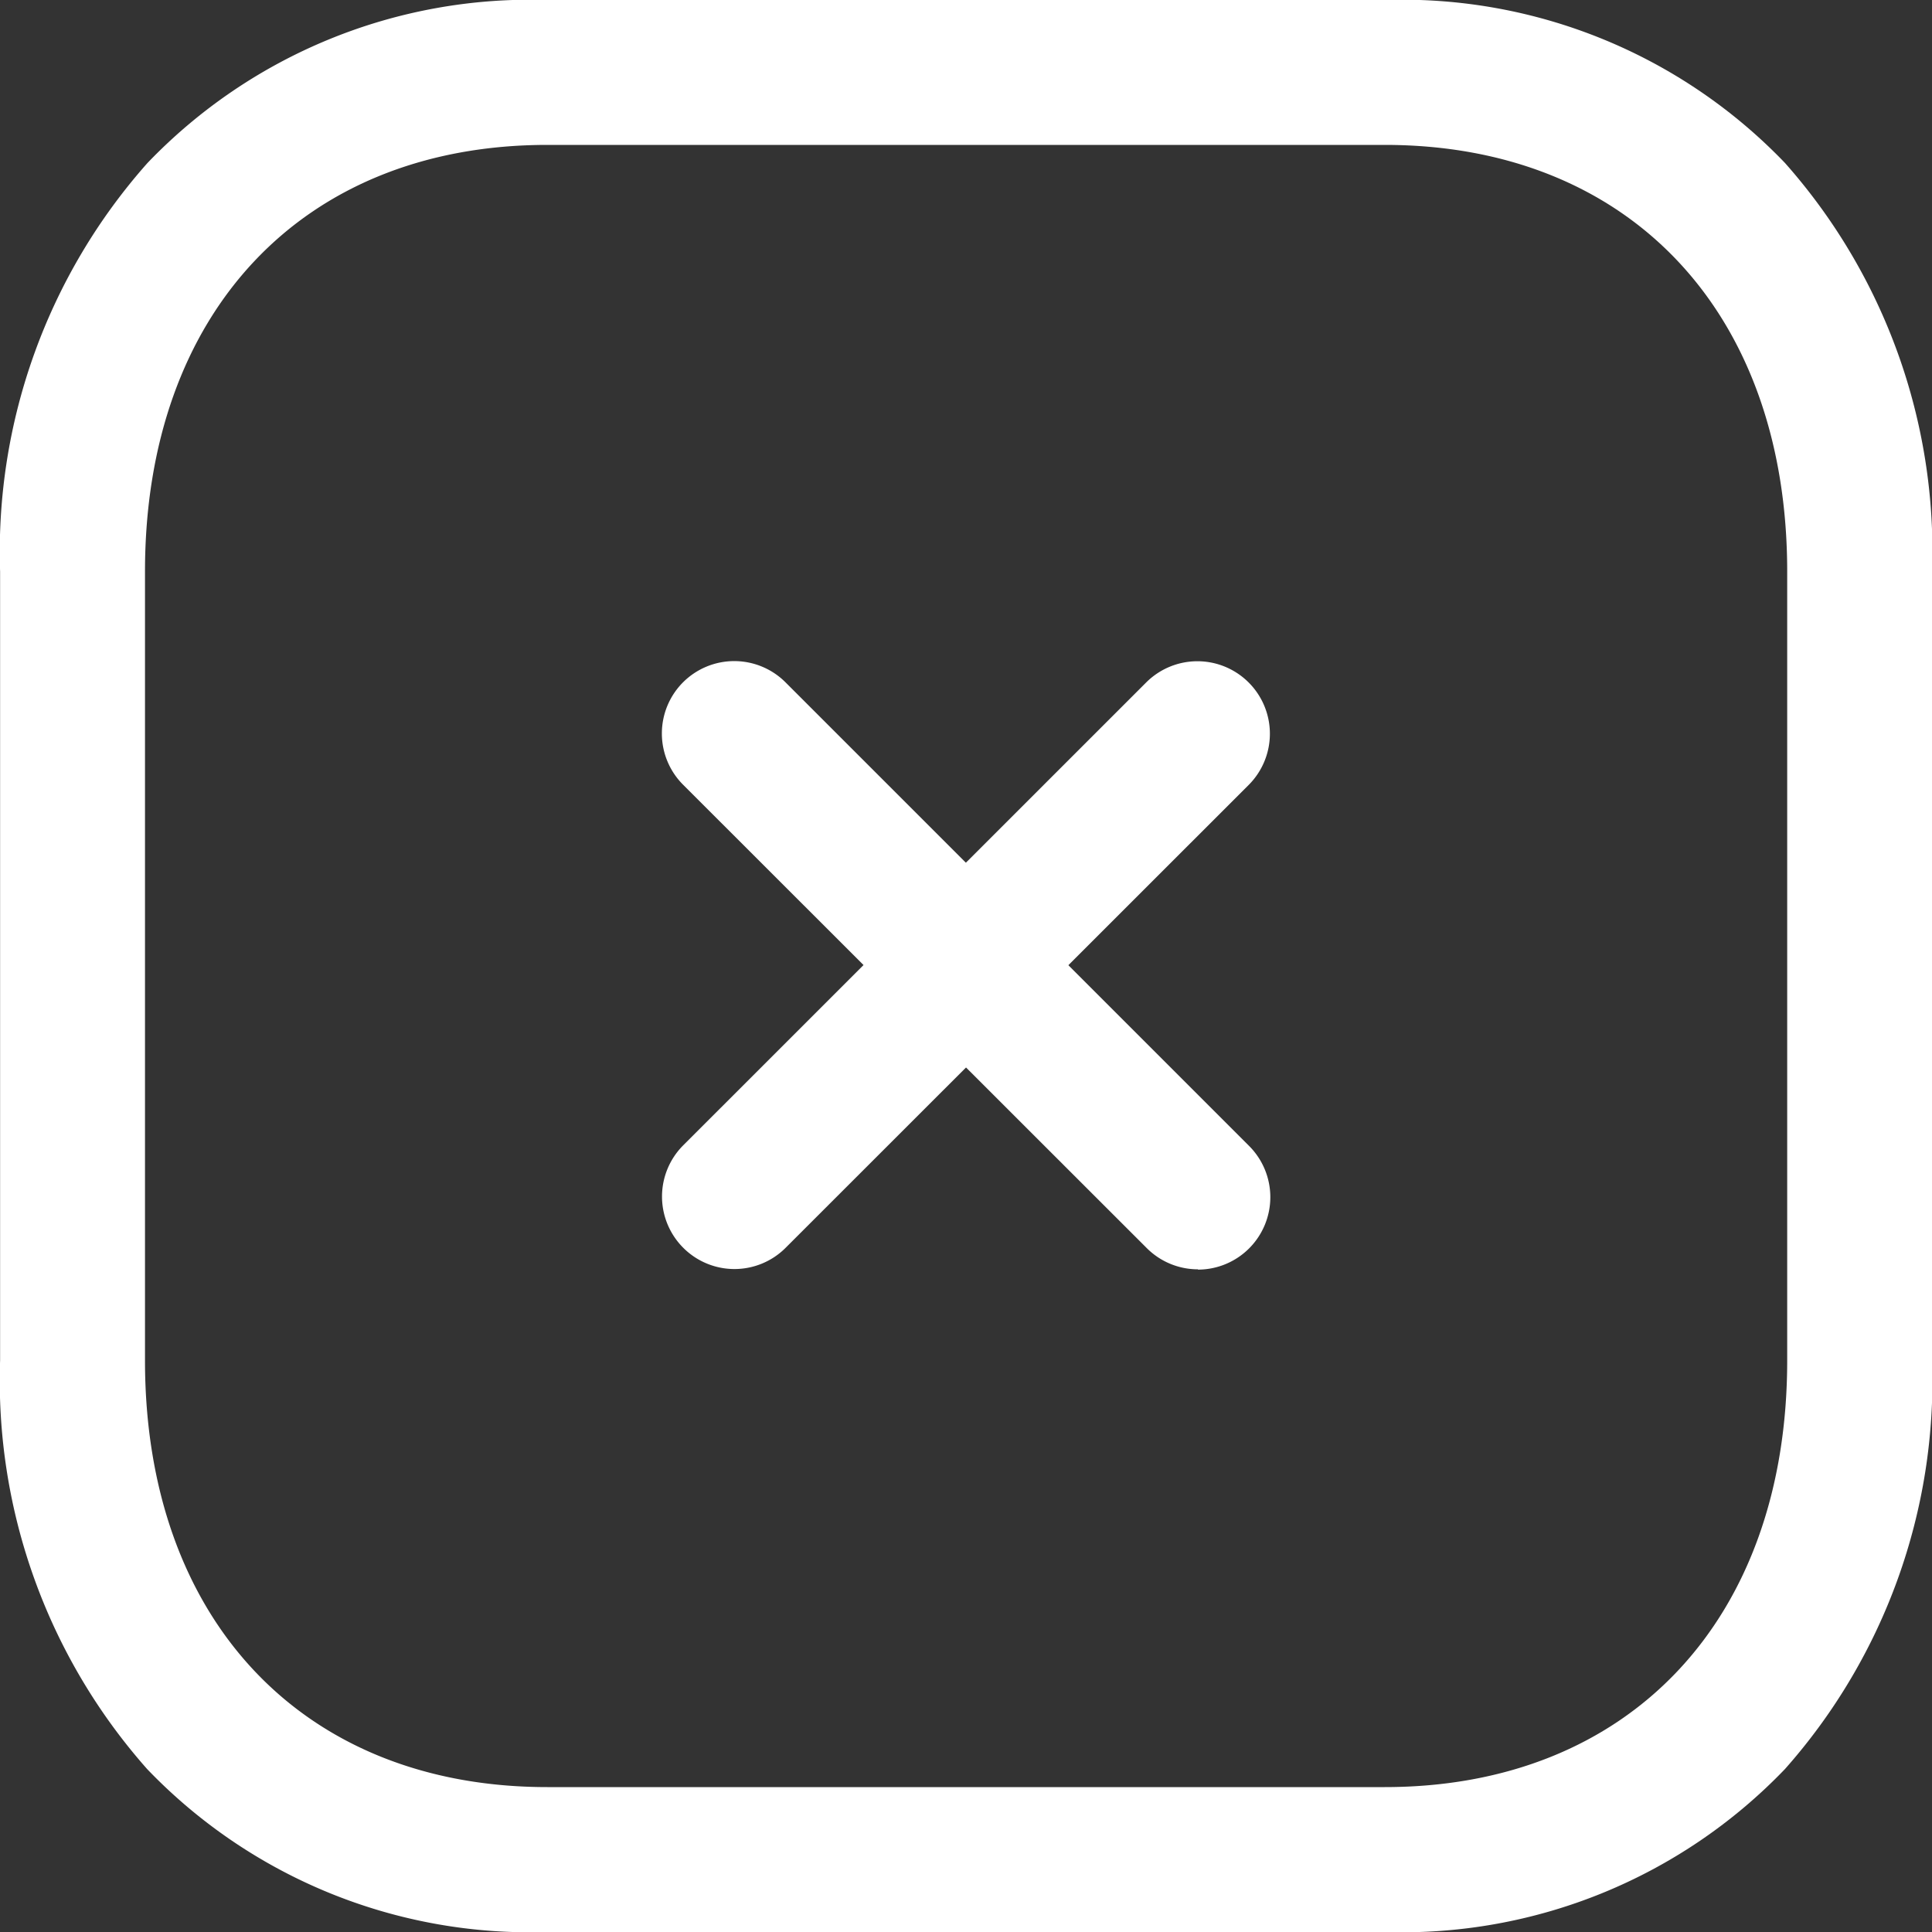
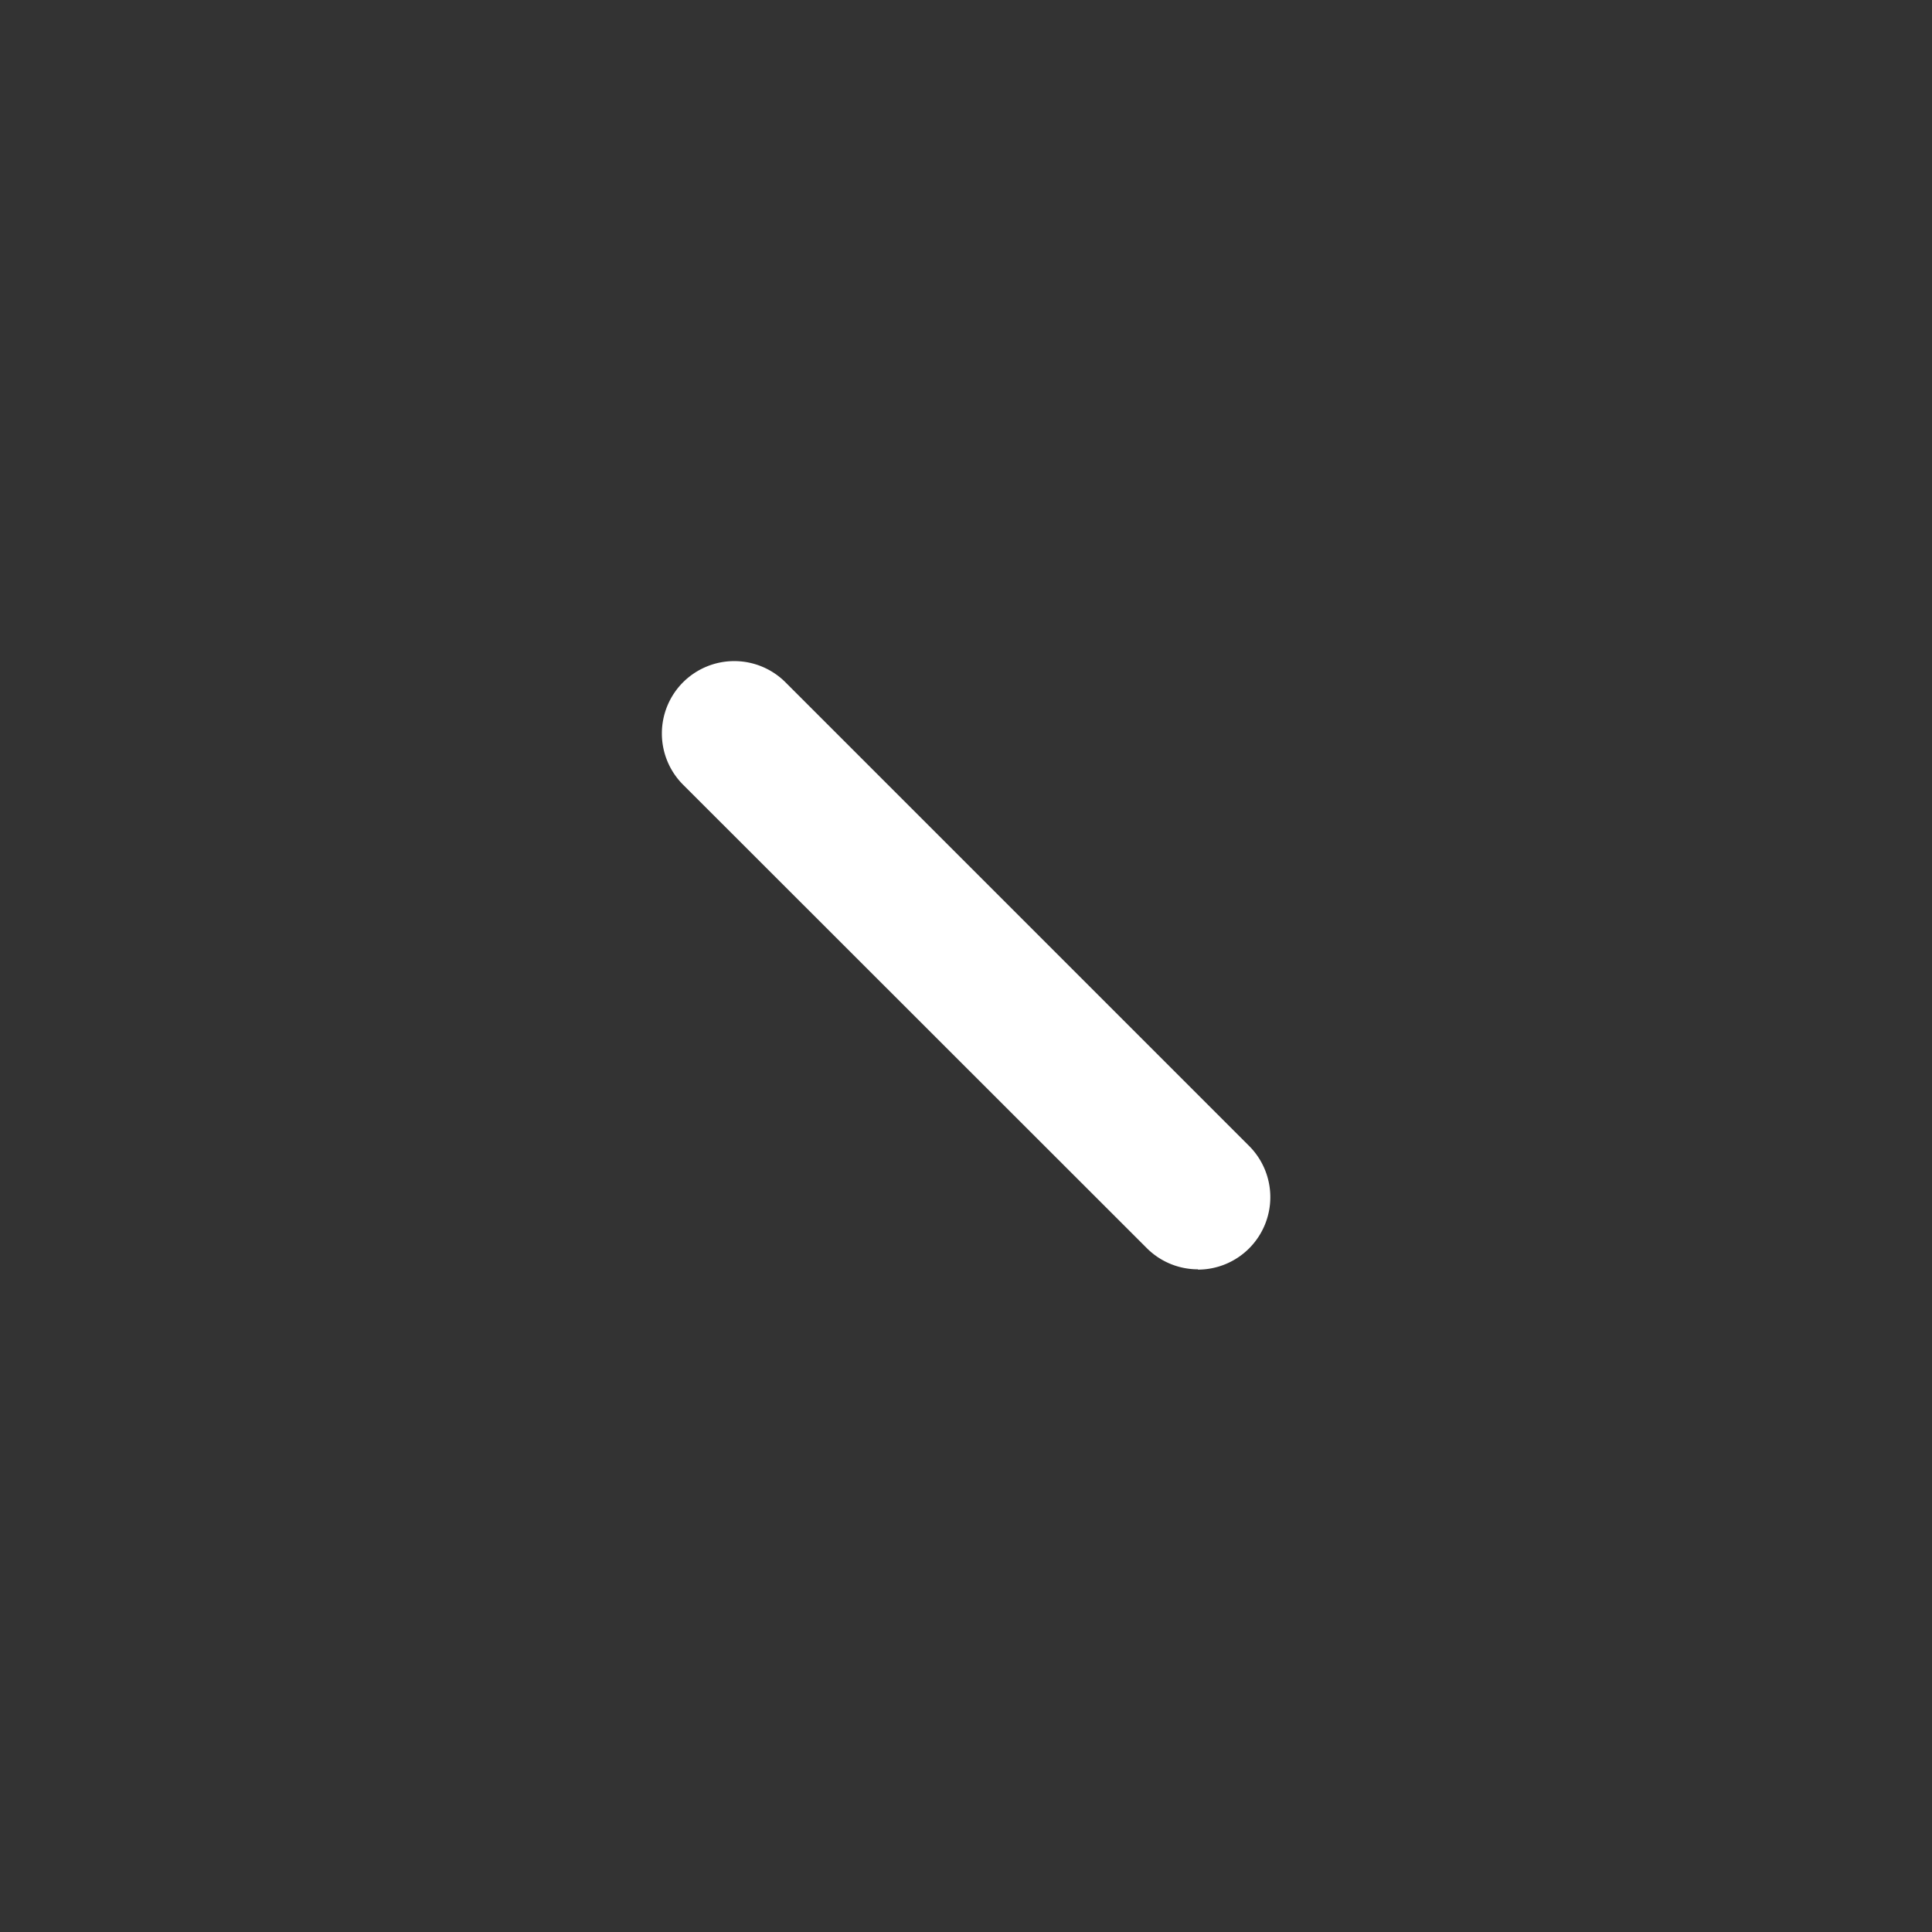
<svg xmlns="http://www.w3.org/2000/svg" width="20" height="20" viewBox="0 0 20 20">
  <rect x="0" y="0" width="20" height="20" fill="#333333" stroke="none" />
  <g id="Close_Square" data-name="Close Square" transform="translate(0 0)">
-     <path id="Stroke_1" data-name="Stroke 1" d="M0,5.542a.748.748,0,0,1-.53-.22.75.75,0,0,1,0-1.061L4.262-.53a.75.75,0,0,1,1.061,0,.75.75,0,0,1,0,1.061L.53,5.322A.748.748,0,0,1,0,5.542Z" transform="translate(7.603 7.595)" fill="white" />
    <path id="Stroke_2" data-name="Stroke 2" d="M4.8,5.547a.748.748,0,0,1-.53-.22L-.53.53A.75.75,0,0,1-.53-.53.75.75,0,0,1,.53-.53l4.8,4.8a.75.75,0,0,1-.53,1.28Z" transform="translate(7.601 7.593)" fill="white" />
-     <path id="Stroke_3" data-name="Stroke 3" d="M4.915-.75h8.669A5.489,5.489,0,0,1,17.727.937,6.064,6.064,0,0,1,19.25,5.166v8.168a6.063,6.063,0,0,1-1.523,4.229,5.49,5.49,0,0,1-4.144,1.687H4.915A5.487,5.487,0,0,1,.772,17.563,6.065,6.065,0,0,1-.75,13.334V5.166A6.061,6.061,0,0,1,.776.937,5.487,5.487,0,0,1,4.915-.75Zm8.668,18.5c2.531,0,4.167-1.733,4.167-4.416V5.166C17.75,2.483,16.115.75,13.584.75H4.915C2.385.75.75,2.483.75,5.166v8.168c0,2.683,1.635,4.416,4.165,4.416Z" transform="translate(0.751 0.75)" fill="white" />
  </g>
</svg>